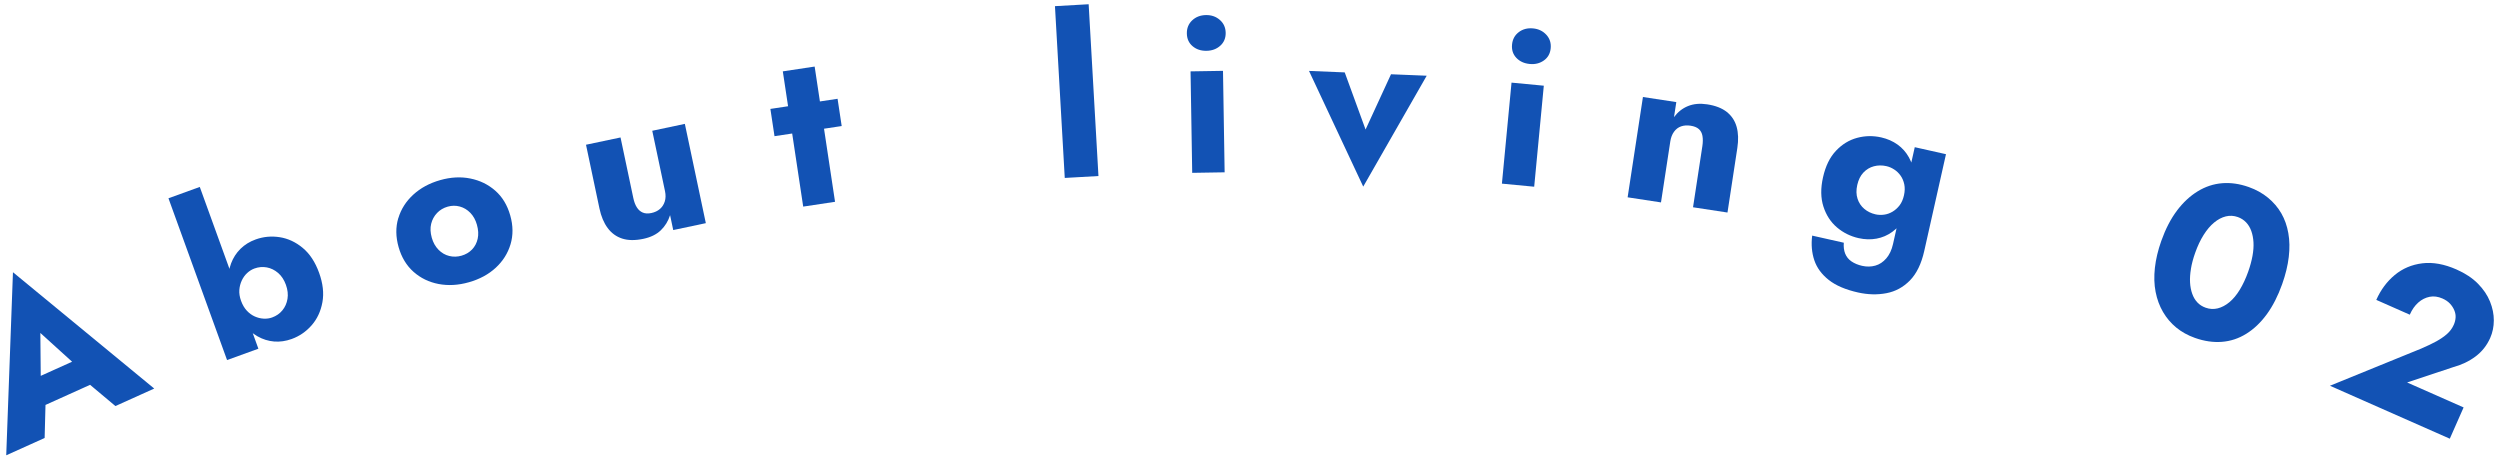
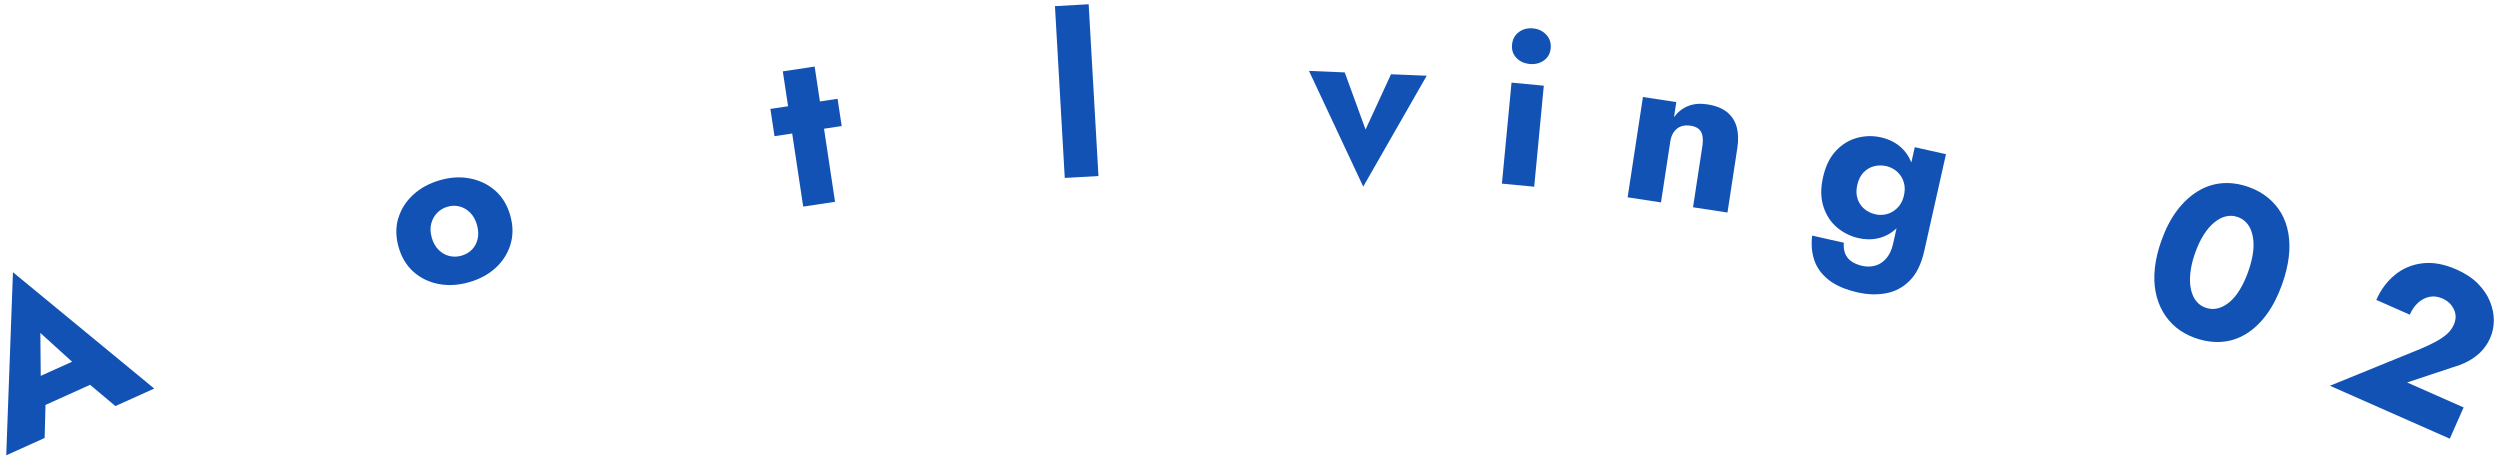
<svg xmlns="http://www.w3.org/2000/svg" width="136" height="25" version="1.1" viewBox="0 0 136 25">
  <defs>
    <style>
      .cls-1 {
        fill: #1252b4;
      }
    </style>
  </defs>
  <g>
    <g id="_レイヤー_1" data-name="レイヤー_1">
      <g>
        <path class="cls-1" d="M2.221,21.063l.269.392-.062,2.371-2.089.942.366-9.959,7.685,6.328-2.111.952-1.756-1.472-.146-.527-2.182-1.978.027,2.95ZM1.18,20.914l3.796-1.712.768,1.352-4.047,1.825-.516-1.465Z" />
-         <path class="cls-1" d="M14.056,18.97l-1.704.617-3.188-8.801,1.704-.617,3.188,8.801ZM17.538,16.445c-.09.492-.285.91-.586,1.252-.301.343-.663.591-1.083.744-.324.117-.643.163-.959.137-.315-.026-.615-.12-.899-.281-.284-.161-.545-.388-.783-.68s-.433-.649-.585-1.07c-.153-.421-.231-.82-.236-1.197-.005-.377.05-.718.165-1.023s.285-.569.511-.792c.226-.222.5-.392.824-.509.421-.152.857-.193,1.309-.123.451.071.868.264,1.25.581.383.317.68.768.893,1.355.21.579.27,1.115.18,1.607ZM15.129,14.848c-.185-.159-.39-.259-.613-.301-.224-.042-.449-.022-.674.059-.143.052-.275.134-.396.246s-.219.248-.293.406c-.074.159-.119.33-.133.514-.014.184.017.381.093.592.079.218.184.397.315.537s.276.245.434.315c.157.07.318.11.483.118.165.009.319-.013.461-.065.226-.082.411-.21.556-.386.145-.176.238-.384.278-.624s.012-.496-.086-.767c-.098-.271-.239-.485-.424-.644Z" />
        <path class="cls-1" d="M21.669,11.868c.147-.491.419-.917.815-1.28.396-.362.883-.625,1.46-.789s1.126-.193,1.646-.087c.521.105.973.327,1.355.663.383.336.654.786.813,1.347.157.554.162,1.077.015,1.567-.147.491-.416.917-.804,1.276-.389.36-.875.623-1.46.789-.577.164-1.127.196-1.651.095s-.977-.321-1.361-.661c-.383-.34-.654-.787-.812-1.341-.16-.562-.166-1.088-.019-1.579ZM23.854,13.586c.169.172.364.285.583.339s.44.049.664-.014c.231-.065.423-.178.578-.338.154-.16.256-.356.307-.586.051-.231.037-.485-.042-.762-.074-.262-.194-.477-.358-.646s-.355-.284-.571-.343-.436-.057-.659.006c-.231.065-.425.181-.582.346-.157.165-.263.362-.319.589-.056.228-.044.48.034.758.074.262.196.479.366.651Z" />
-         <path class="cls-1" d="M34.646,11.283c.085.134.193.228.323.282s.285.062.465.024c.188-.04.344-.114.468-.222.124-.108.212-.245.263-.411s.055-.351.012-.555l-.694-3.287,1.773-.375,1.141,5.401-1.773.375-.171-.81c-.103.324-.272.599-.506.824s-.551.38-.951.464c-.446.094-.83.089-1.15-.015s-.583-.296-.79-.575c-.207-.279-.355-.634-.446-1.065l-.731-3.464,1.878-.396.694,3.288c.044.211.109.384.195.517Z" />
        <path class="cls-1" d="M45.564,5.374l.224,1.483-3.655.551-.224-1.483,3.655-.551ZM44.317,3.621l1.109,7.357-1.732.261-1.109-7.357,1.732-.261Z" />
        <path class="cls-1" d="M59.223.231l.533,9.345-1.833.104-.533-9.345,1.833-.104Z" />
-         <path class="cls-1" d="M64.855,1.108c.197-.187.447-.283.751-.288.295-.005.547.083.754.264.207.181.312.415.317.703.004.288-.094.521-.295.701-.201.18-.45.271-.746.276-.304.005-.558-.079-.76-.252-.203-.172-.307-.403-.311-.691-.005-.288.091-.525.289-.713ZM66.531,3.854l.089,5.52-1.764.029-.09-5.52,1.764-.029Z" />
        <path class="cls-1" d="M73.153,3.938l1.134,3.108,1.384-3.006,1.942.079-3.453,6.032-2.95-6.293,1.942.08Z" />
        <path class="cls-1" d="M83.983,4.662l-.523,5.495-1.756-.167.523-5.495,1.756.167ZM82.621,1.748c.216-.164.476-.232.779-.203.294.028.535.144.72.346.186.203.265.447.238.734s-.151.508-.371.664-.477.22-.771.191c-.303-.029-.545-.14-.728-.334-.183-.194-.26-.435-.233-.721s.149-.512.366-.676Z" />
        <path class="cls-1" d="M92.615,7.398c-.028-.158-.094-.283-.197-.376-.104-.093-.254-.154-.452-.184-.189-.029-.361-.017-.515.037-.154.053-.282.151-.385.293s-.169.316-.201.522l-.507,3.321-1.815-.277.833-5.457,1.815.277-.125.818c.204-.276.457-.477.759-.6.302-.124.651-.156,1.046-.096.451.069.808.208,1.071.418.263.21.441.48.532.81s.104.712.037,1.147l-.536,3.511-1.874-.286.507-3.321c.032-.214.034-.399.006-.558Z" />
        <path class="cls-1" d="M100.303,13.205c-.018.225.007.424.076.595s.182.312.342.421c.16.109.353.19.579.241.25.056.488.052.716-.012.228-.064.427-.195.599-.395s.293-.458.365-.779l1.183-5.269,1.698.381-1.183,5.269c-.156.694-.415,1.227-.776,1.597-.362.37-.789.602-1.282.696-.493.094-1.008.081-1.547-.04-.679-.152-1.21-.38-1.593-.684s-.644-.659-.781-1.067c-.138-.408-.177-.855-.117-1.342l1.721.387ZM99.877,8.202c.333-.352.715-.585,1.147-.702s.87-.125,1.315-.025c.335.076.632.206.89.391.257.185.463.417.618.698s.256.605.305.972c.048.368.024.77-.074,1.207-.098.438-.248.812-.449,1.123-.201.312-.432.561-.691.749-.259.188-.545.31-.857.367s-.636.048-.971-.027c-.445-.1-.838-.294-1.179-.584-.341-.29-.586-.667-.736-1.131-.15-.464-.158-.997-.022-1.598.137-.609.371-1.089.705-1.44ZM101.05,10.813c.073.222.196.405.368.55.172.146.376.244.61.297.148.033.303.039.463.018.161-.021.314-.075.46-.161s.274-.201.385-.344c.11-.144.189-.324.239-.543.049-.218.055-.418.018-.599-.038-.181-.104-.339-.201-.476-.097-.136-.213-.249-.349-.336-.136-.088-.278-.149-.426-.182-.234-.052-.46-.05-.678.008s-.407.171-.568.34c-.161.169-.272.394-.336.675-.063.281-.058.532.016.753Z" />
        <path class="cls-1" d="M118.427,11.456c.336-.445.713-.795,1.13-1.05s.86-.401,1.328-.439c.467-.038.95.032,1.448.208.399.142.749.336,1.047.582s.54.529.724.849.311.679.381,1.078c.071.399.079.83.024,1.295-.055.464-.174.957-.359,1.477-.228.641-.506,1.187-.836,1.639-.33.451-.702.806-1.116,1.062-.414.257-.856.403-1.327.439-.472.036-.96-.035-1.465-.214-.392-.139-.732-.328-1.021-.566s-.528-.521-.718-.847c-.19-.326-.324-.69-.402-1.091s-.091-.837-.039-1.307c.052-.469.168-.957.347-1.462.233-.656.518-1.206.854-1.651ZM119.188,14.622c-.046.272-.062.521-.049.747s.053.431.119.615c.066.185.159.341.279.468.12.128.271.224.452.288.219.078.438.089.656.035.218-.054.43-.166.634-.335s.393-.395.565-.678.324-.608.456-.978c.107-.301.185-.588.235-.859.049-.271.067-.519.054-.745s-.053-.431-.119-.615c-.066-.185-.161-.342-.285-.471s-.273-.224-.446-.286c-.219-.078-.438-.089-.656-.036-.219.054-.43.166-.635.335s-.394.393-.569.67-.33.604-.463.981c-.107.302-.184.589-.229.861Z" />
        <path class="cls-1" d="M131.737,18.952c.302-.129.565-.255.791-.378.225-.124.419-.256.583-.399.163-.142.289-.312.376-.509.055-.125.087-.252.097-.383.01-.131-.013-.264-.067-.397-.055-.134-.134-.256-.238-.368-.104-.111-.24-.205-.408-.279-.241-.106-.475-.138-.7-.093s-.431.148-.616.312c-.186.163-.34.383-.463.661l-1.822-.805c.243-.549.578-1,1.005-1.354s.927-.565,1.501-.636c.573-.07,1.193.042,1.859.336.476.21.863.466,1.162.769s.519.627.659.974.209.689.208,1.03c-.001.34-.067.657-.196.949-.181.41-.448.747-.801,1.011s-.763.459-1.229.585l-2.491.828,3.073,1.358-.751,1.701-6.52-2.88,4.991-2.033Z" />
      </g>
    </g>
  </g>
</svg>